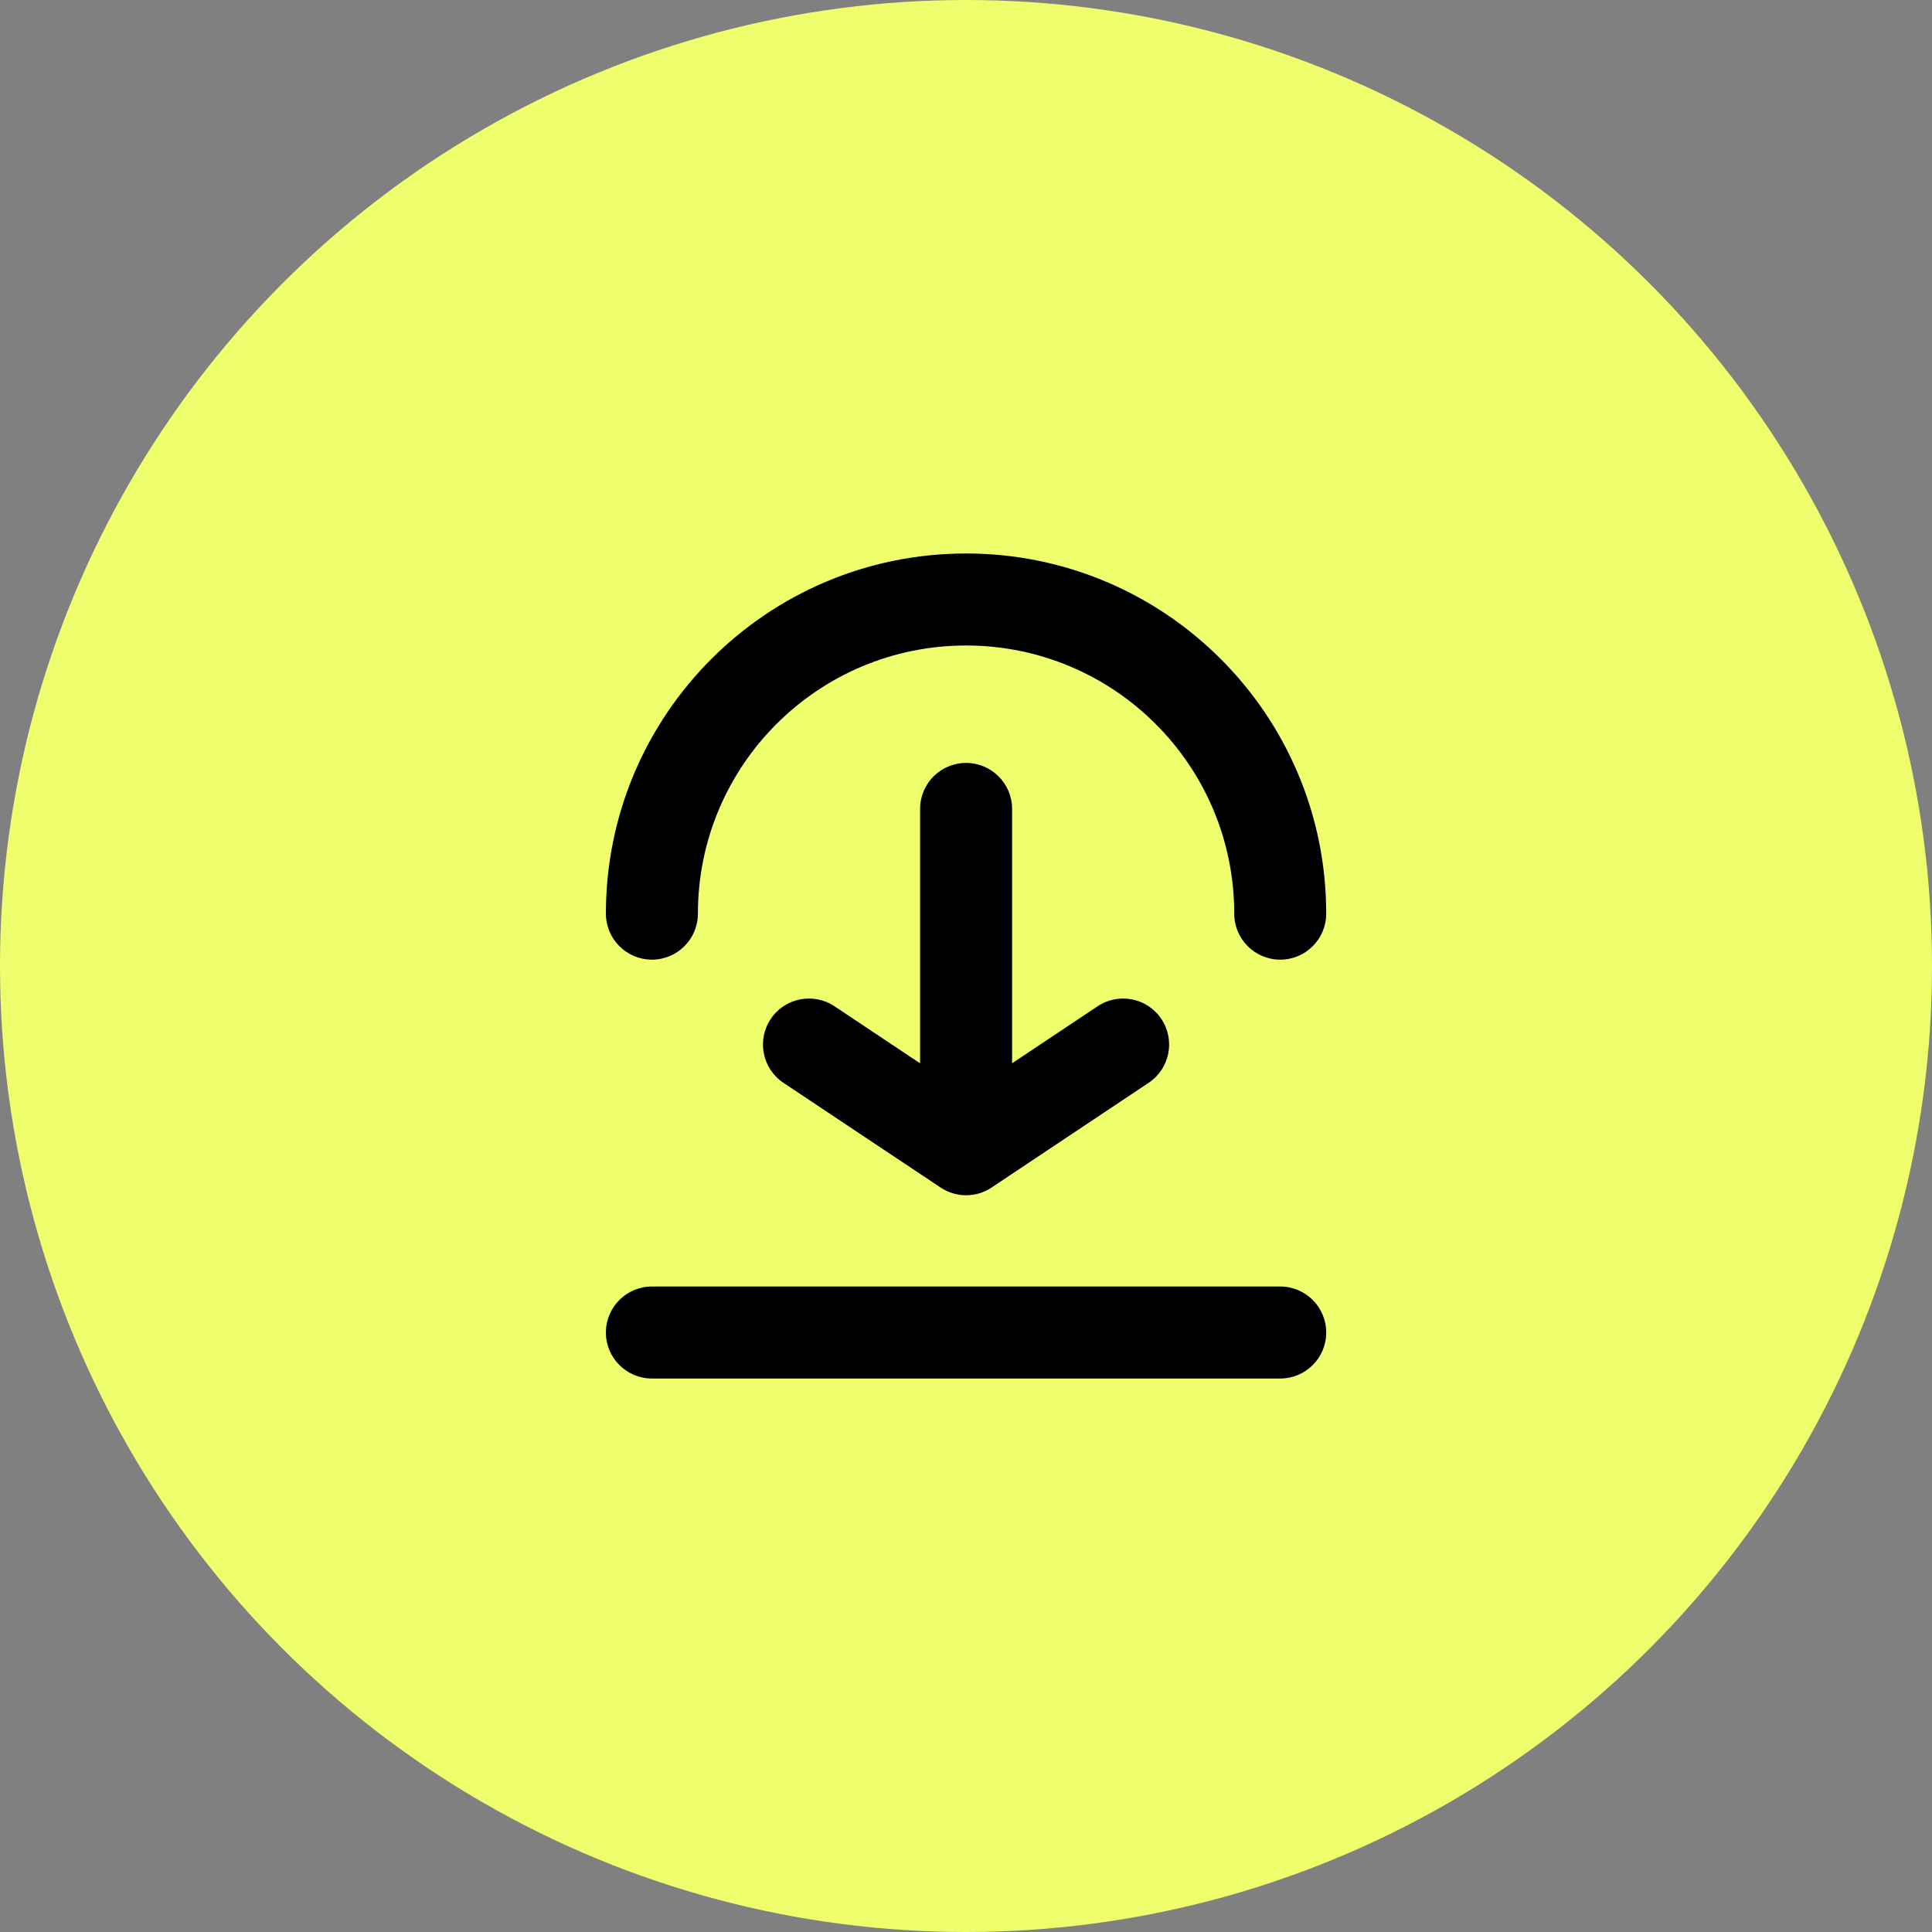
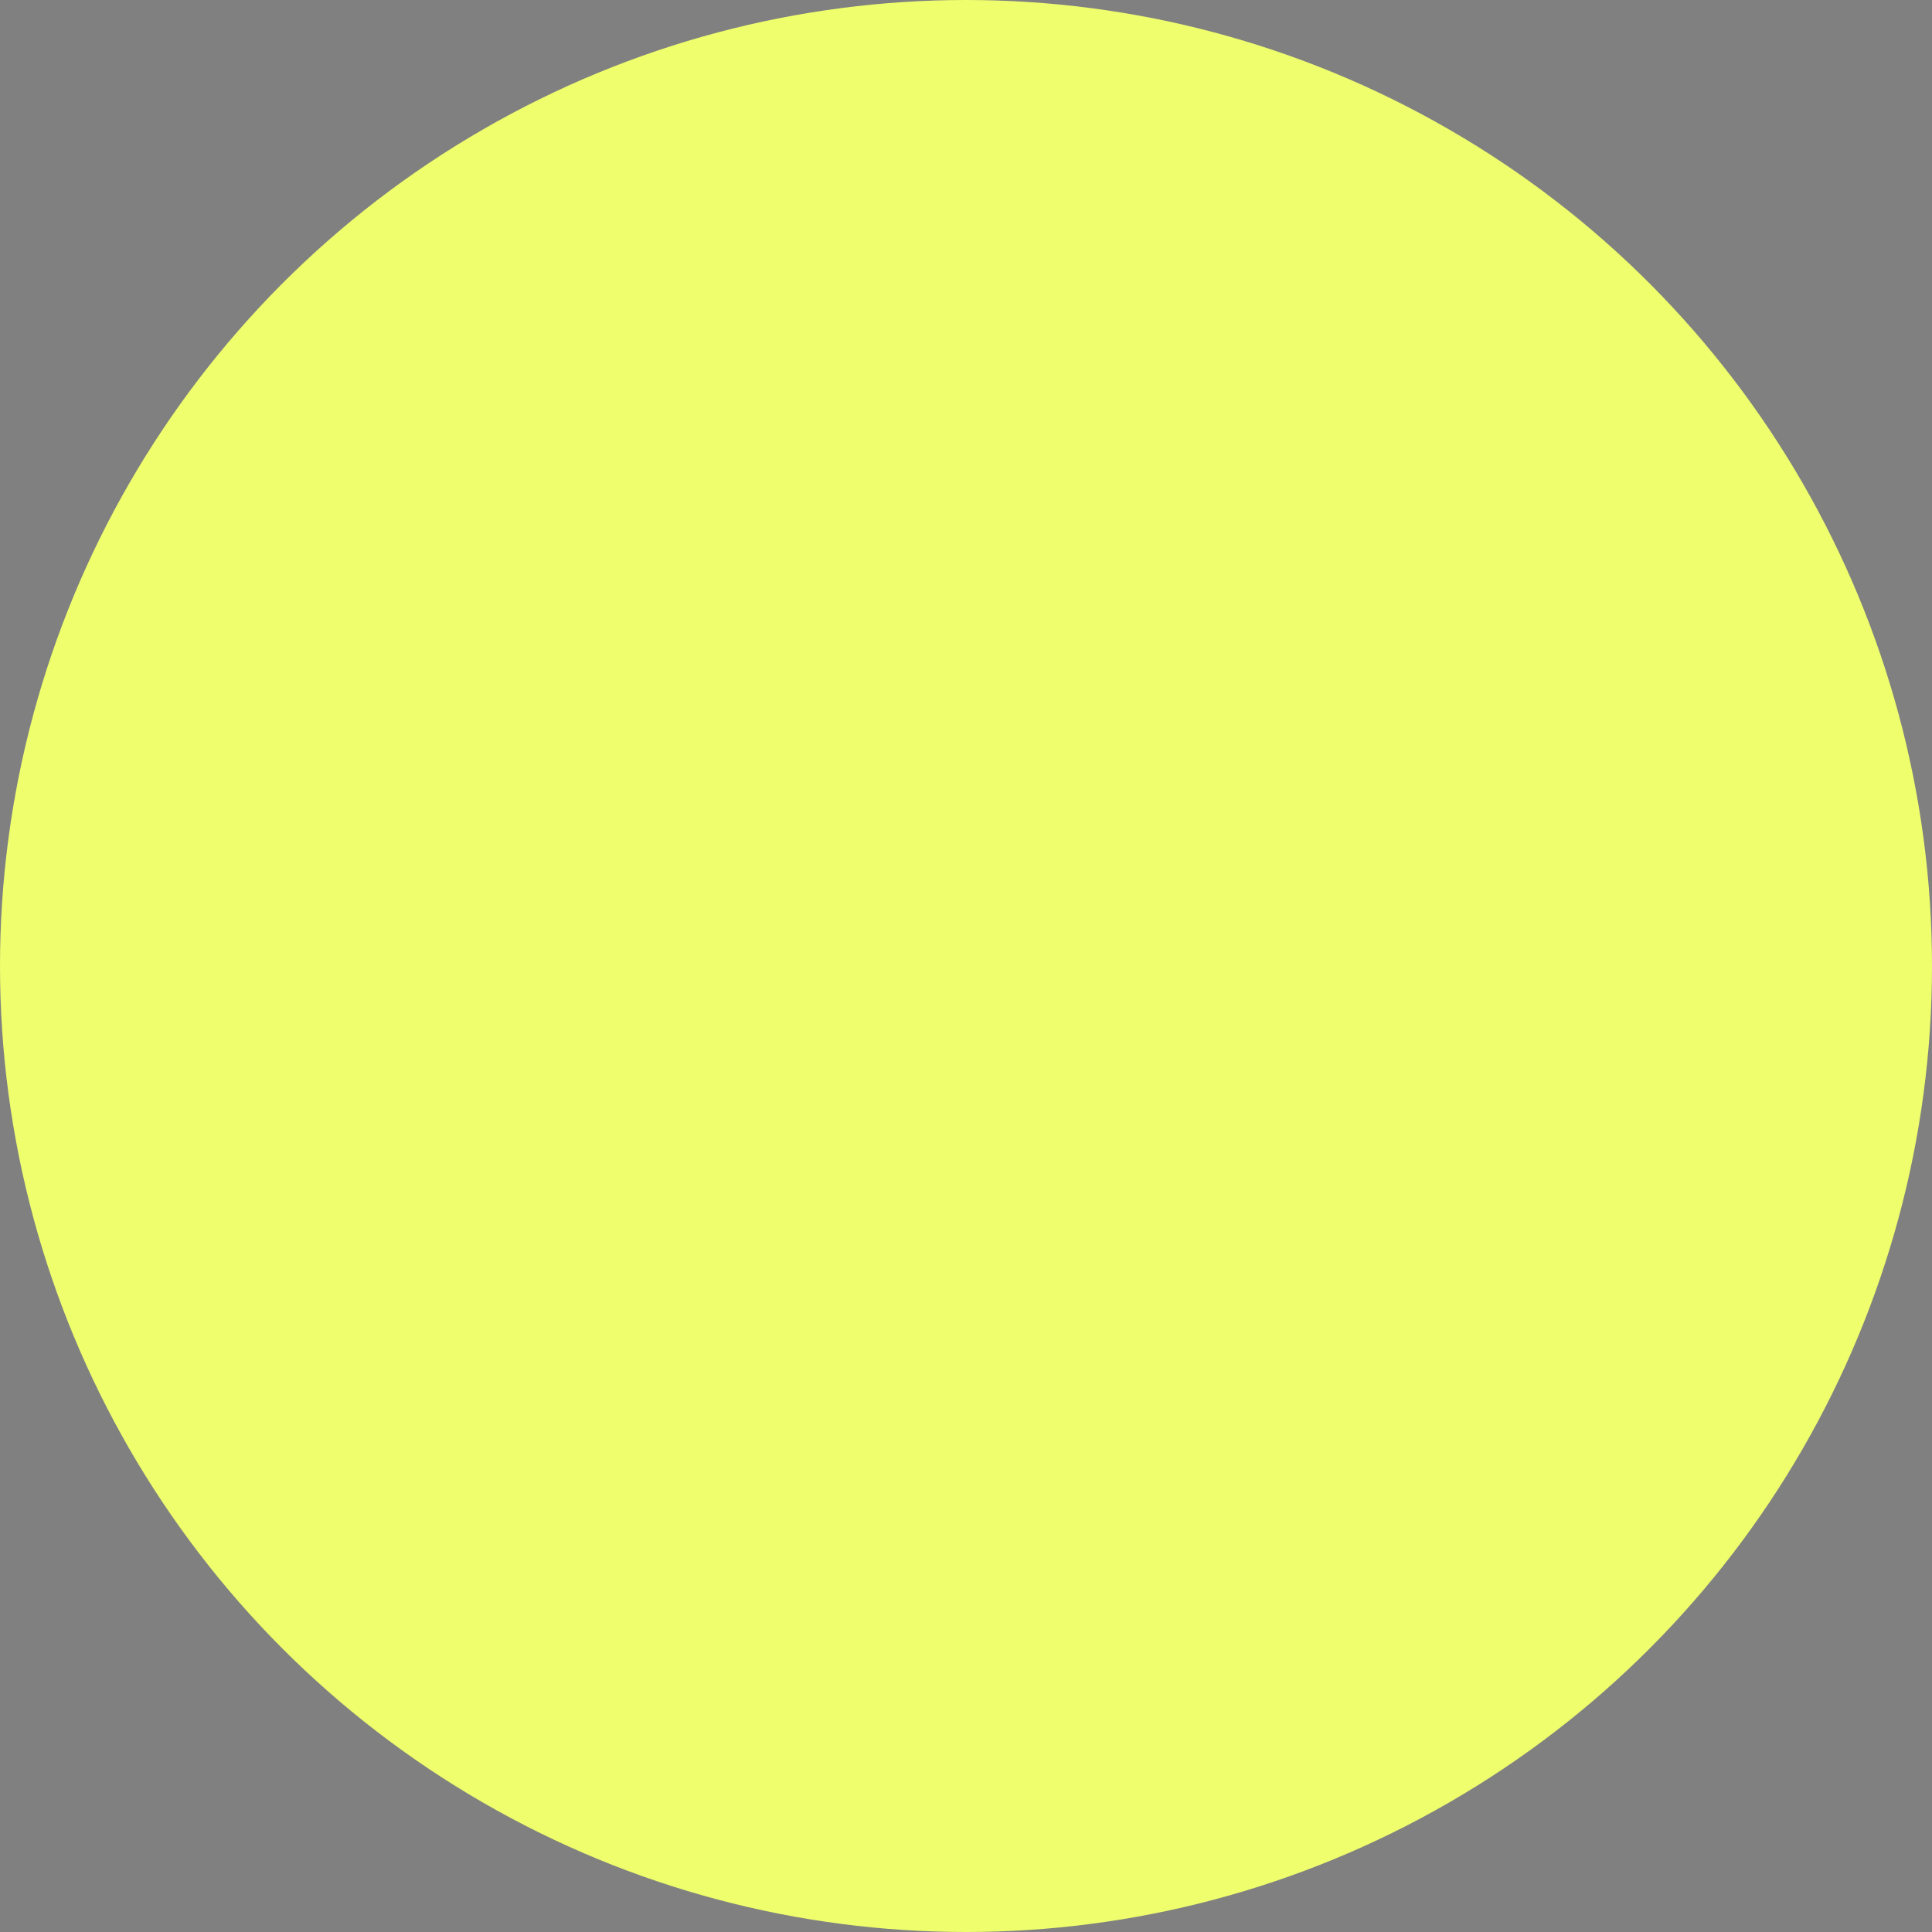
<svg xmlns="http://www.w3.org/2000/svg" width="56" height="56" viewBox="0 0 56 56" fill="none">
  <rect x="0" y="0" width="56" height="56" fill="#808080" stroke="none" />
  <circle cx="28" cy="28" r="28" fill="#EEFE6D" />
-   <path fill-rule="evenodd" clip-rule="evenodd" d="M28.002 18.71C23.709 18.71 20.229 22.19 20.229 26.482C20.229 27.219 19.632 27.816 18.896 27.816C18.16 27.816 17.562 27.219 17.562 26.482C17.562 20.717 22.236 16.043 28.002 16.043C33.767 16.043 38.441 20.717 38.441 26.482C38.441 27.219 37.844 27.816 37.108 27.816C36.371 27.816 35.775 27.219 35.775 26.482C35.775 22.19 32.295 18.71 28.002 18.71ZM28.003 22.114C28.739 22.114 29.336 22.711 29.336 23.447V30.82L31.815 29.167C32.427 28.759 33.255 28.924 33.664 29.537C34.072 30.149 33.907 30.977 33.294 31.386L28.742 34.421C28.295 34.72 27.711 34.72 27.263 34.421L22.709 31.386C22.096 30.978 21.931 30.15 22.339 29.537C22.747 28.924 23.575 28.759 24.188 29.167L26.669 30.821V23.447C26.669 22.711 27.266 22.114 28.003 22.114ZM17.562 38.624C17.562 37.887 18.16 37.29 18.896 37.29H37.108C37.844 37.29 38.441 37.887 38.441 38.624C38.441 39.36 37.844 39.957 37.108 39.957H18.896C18.16 39.957 17.562 39.36 17.562 38.624Z" fill="black" />
</svg>